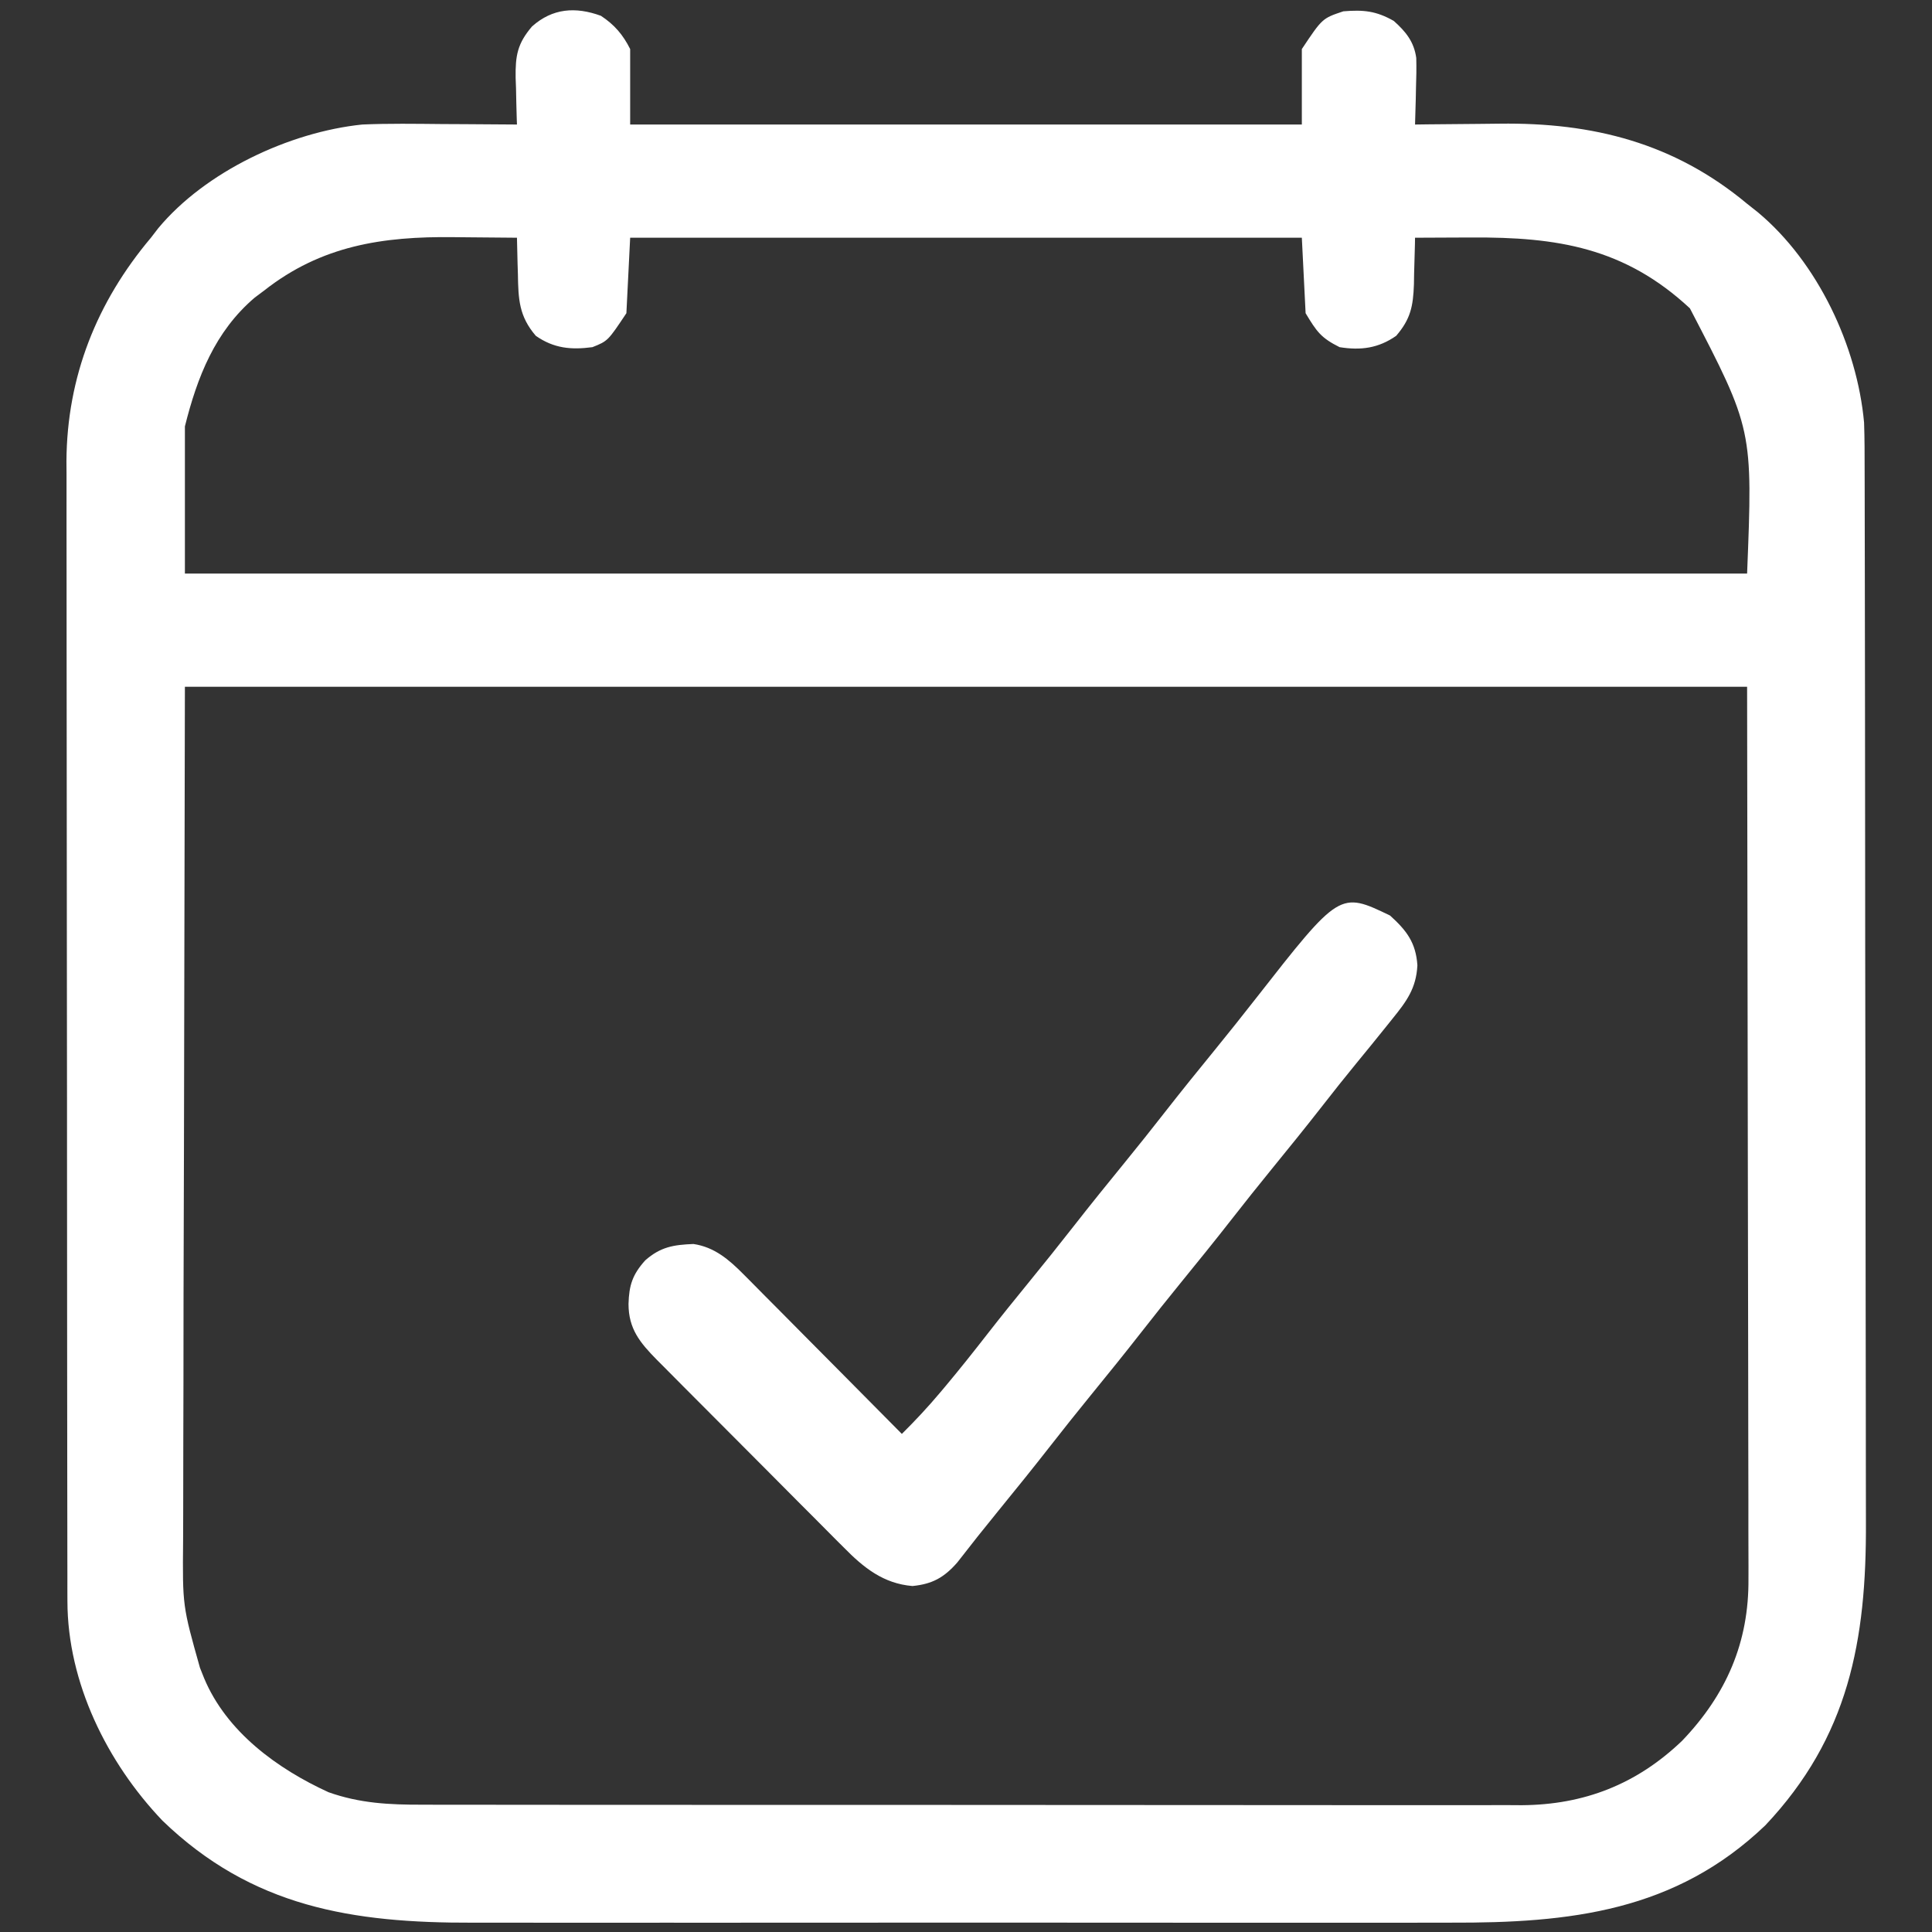
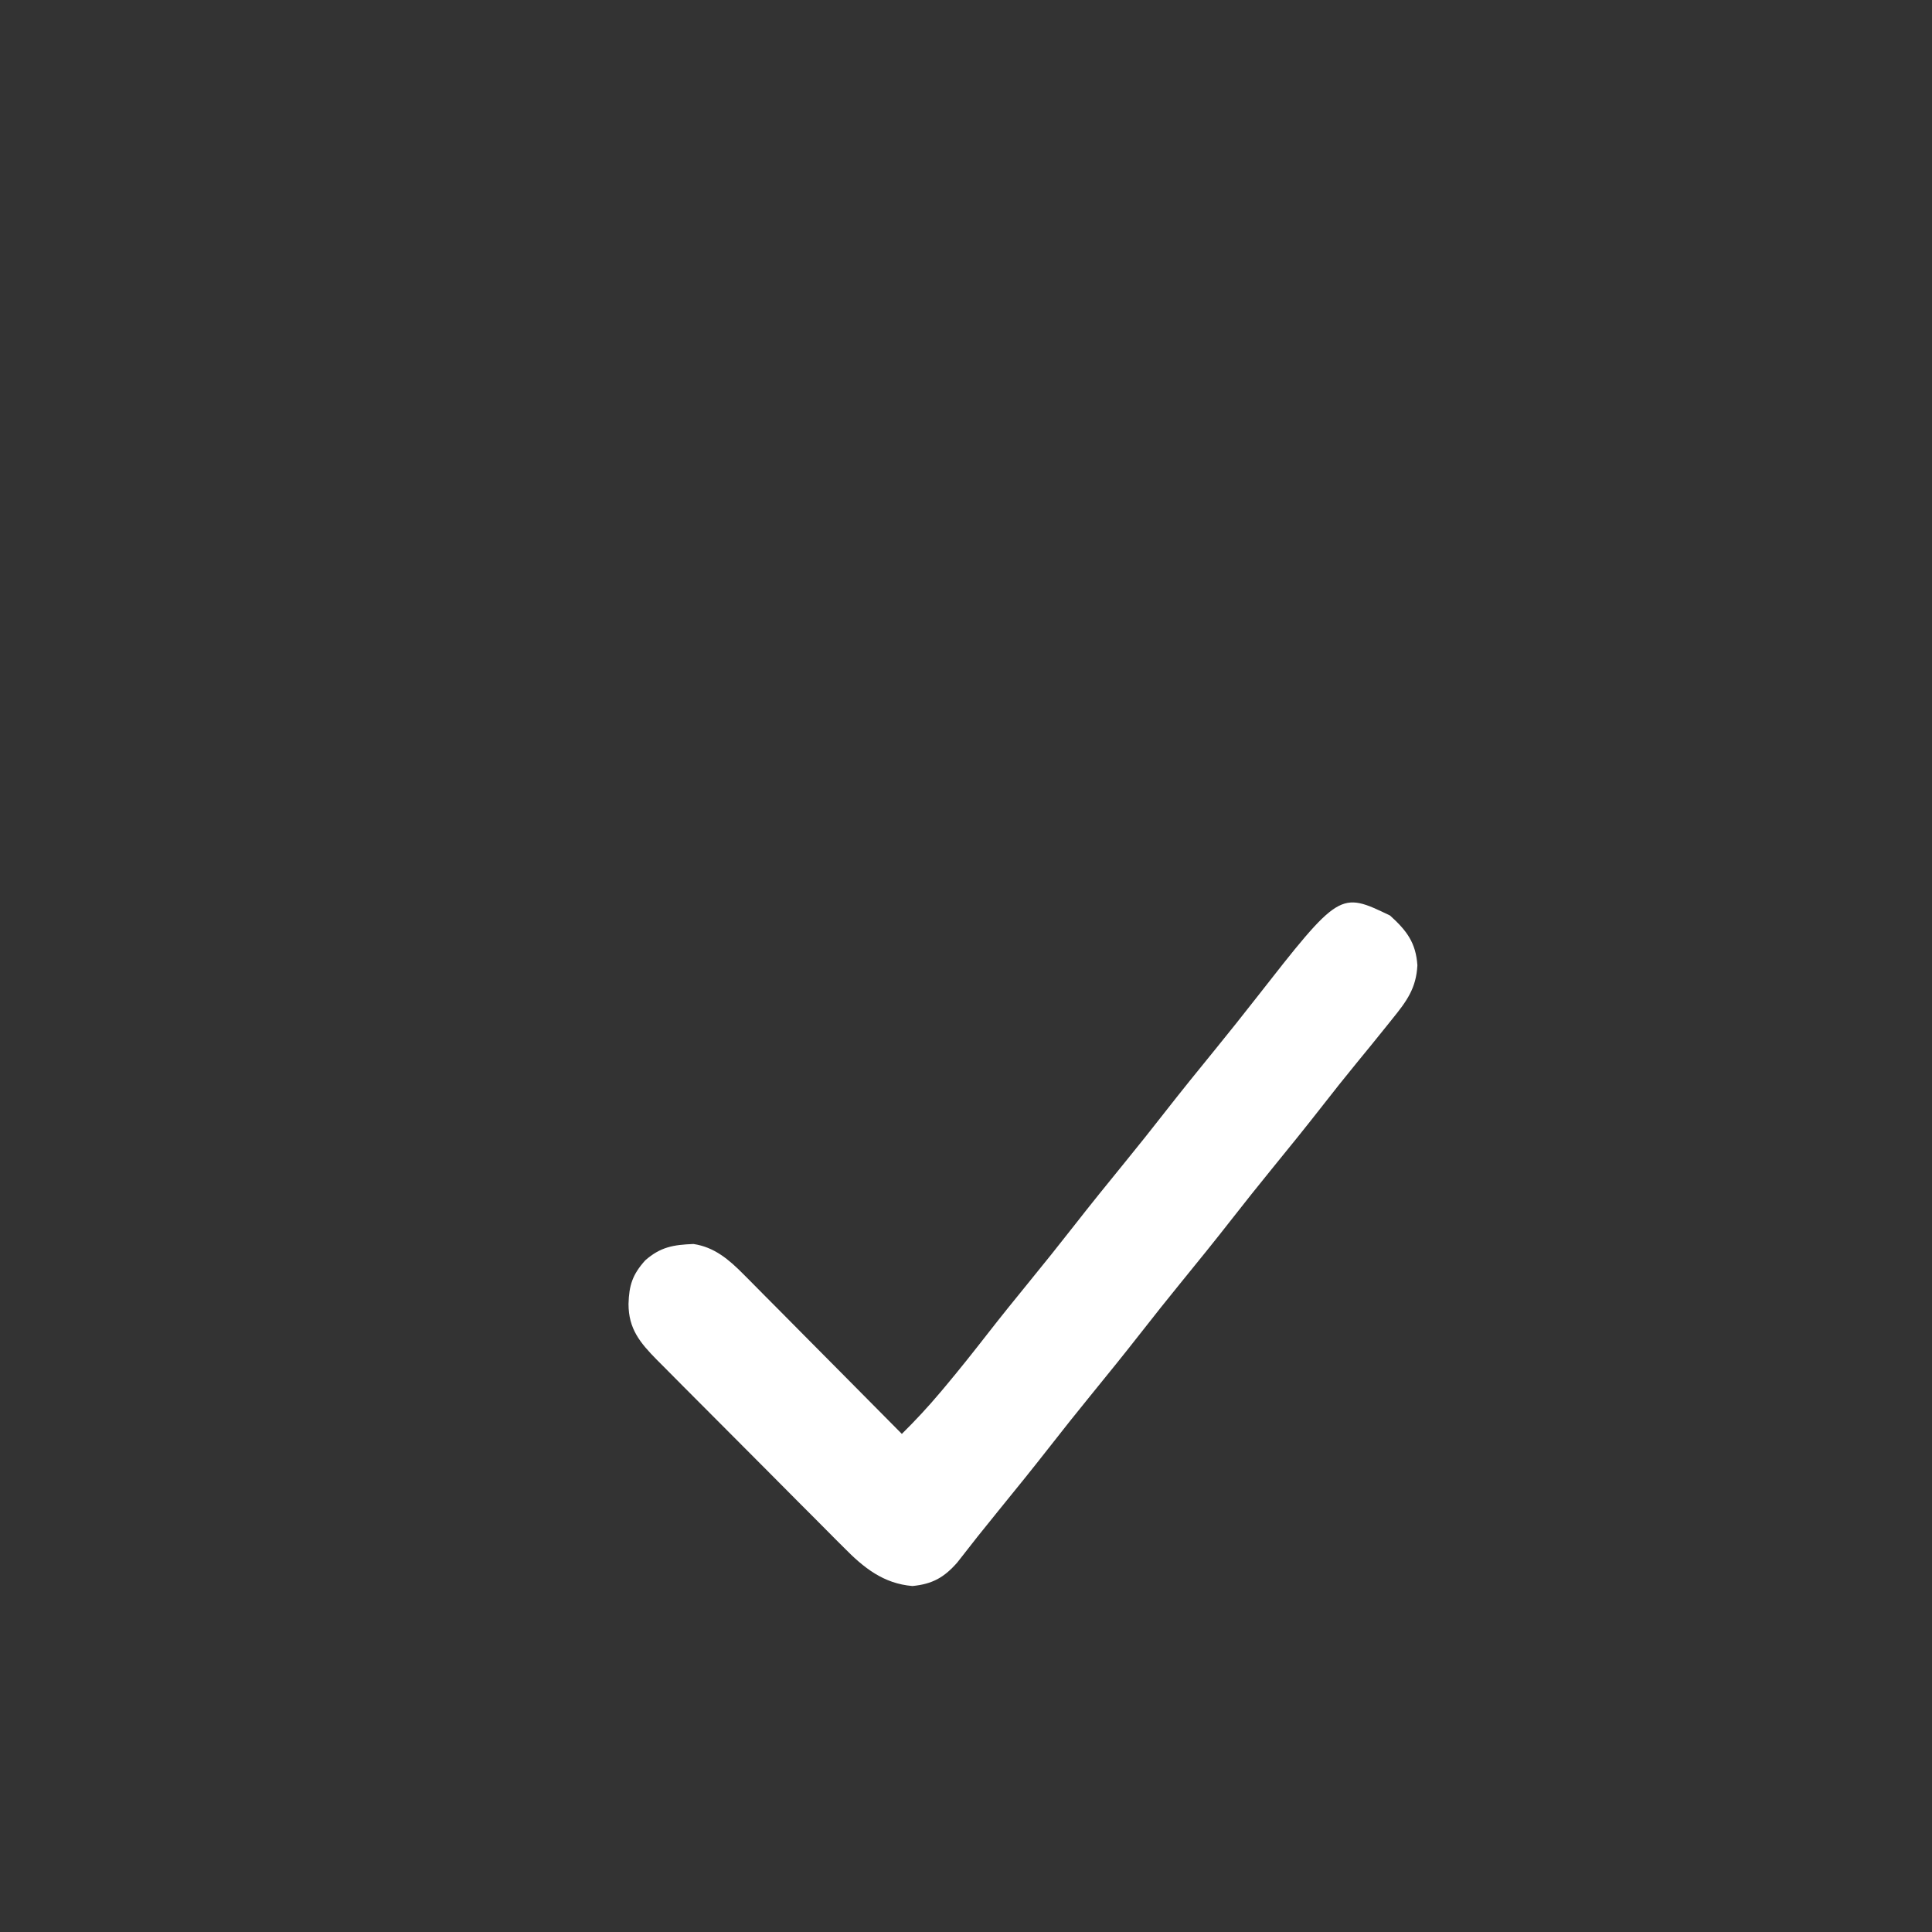
<svg xmlns="http://www.w3.org/2000/svg" width="512" height="512">
  <rect width="100%" height="100%" fill="#333333" stroke="none" />
-   <path d="M0 0 C3.568 2.351 5.842 4.997 7.75 8.812 C7.75 15.412 7.75 22.012 7.75 28.812 C66.49 28.812 125.23 28.812 185.75 28.812 C185.75 22.212 185.75 15.613 185.75 8.812 C191.179 0.67 191.179 0.67 196.75 -1.188 C202.095 -1.633 205.451 -1.294 210.109 1.352 C213.316 4.207 215.487 6.891 216.074 11.177 C216.143 13.857 216.099 16.508 216 19.188 C215.982 20.114 215.964 21.041 215.945 21.996 C215.898 24.269 215.833 26.54 215.75 28.812 C216.919 28.797 218.087 28.781 219.292 28.765 C223.694 28.71 228.096 28.676 232.498 28.648 C234.391 28.633 236.284 28.612 238.177 28.586 C262.846 28.253 284.415 33.683 303.75 49.812 C304.716 50.577 305.681 51.341 306.676 52.129 C322.469 65.346 332.906 87.506 334.75 107.812 C334.899 112.077 334.898 116.339 334.897 120.606 C334.901 121.898 334.905 123.189 334.908 124.52 C334.918 128.096 334.922 131.671 334.925 135.246 C334.929 139.106 334.938 142.967 334.947 146.827 C334.967 156.146 334.977 165.465 334.986 174.783 C334.99 179.179 334.995 183.574 335.001 187.97 C335.018 202.593 335.032 217.217 335.039 231.841 C335.041 235.633 335.043 239.424 335.045 243.216 C335.046 244.158 335.046 245.101 335.047 246.072 C335.055 261.32 335.08 276.568 335.113 291.817 C335.146 307.495 335.164 323.173 335.167 338.851 C335.169 347.644 335.178 356.438 335.203 365.231 C335.225 372.723 335.233 380.216 335.224 387.708 C335.219 391.524 335.221 395.34 335.24 399.156 C335.392 430.607 330.683 456.127 308.562 479.562 C284.724 502.36 256.802 505.449 225.175 505.335 C221.377 505.326 217.579 505.34 213.78 505.351 C206.368 505.369 198.955 505.365 191.542 505.354 C185.51 505.345 179.478 505.343 173.446 505.348 C172.583 505.348 171.72 505.349 170.831 505.35 C169.077 505.351 167.323 505.352 165.569 505.354 C149.176 505.365 132.783 505.352 116.389 505.33 C102.365 505.312 88.34 505.316 74.315 505.334 C57.975 505.355 41.635 505.364 25.295 505.352 C23.548 505.35 21.801 505.349 20.054 505.348 C18.765 505.347 18.765 505.347 17.45 505.346 C11.435 505.342 5.42 505.348 -0.595 505.358 C-7.939 505.369 -15.283 505.366 -22.628 505.345 C-26.365 505.334 -30.102 505.33 -33.839 505.343 C-65.929 505.448 -92.458 501.201 -116.188 478.312 C-130.853 462.94 -141.353 441.737 -141.381 420.15 C-141.385 419.039 -141.389 417.929 -141.393 416.785 C-141.392 414.97 -141.392 414.97 -141.39 413.119 C-141.393 411.826 -141.396 410.533 -141.399 409.201 C-141.407 405.618 -141.409 402.035 -141.41 398.451 C-141.412 394.584 -141.419 390.717 -141.426 386.849 C-141.44 378.395 -141.446 369.94 -141.45 361.485 C-141.453 356.201 -141.457 350.917 -141.462 345.633 C-141.474 330.993 -141.484 316.352 -141.488 301.711 C-141.488 300.774 -141.488 299.837 -141.488 298.872 C-141.488 297.933 -141.489 296.994 -141.489 296.027 C-141.489 294.125 -141.49 292.222 -141.49 290.32 C-141.49 289.376 -141.491 288.432 -141.491 287.46 C-141.495 272.184 -141.512 256.907 -141.536 241.631 C-141.559 225.931 -141.572 210.232 -141.573 194.532 C-141.574 185.724 -141.58 176.916 -141.598 168.107 C-141.613 160.604 -141.618 153.1 -141.61 145.596 C-141.606 141.772 -141.607 137.949 -141.621 134.125 C-141.636 129.966 -141.628 125.808 -141.617 121.648 C-141.626 120.459 -141.634 119.269 -141.642 118.044 C-141.512 95.671 -133.608 75.845 -119.25 58.812 C-118.291 57.565 -118.291 57.565 -117.312 56.293 C-104.83 41.281 -82.573 30.808 -63.25 28.812 C-56.192 28.506 -49.124 28.623 -42.062 28.688 C-40.137 28.698 -38.212 28.707 -36.287 28.715 C-31.608 28.737 -26.929 28.771 -22.25 28.812 C-22.281 27.951 -22.281 27.951 -22.313 27.072 C-22.397 24.444 -22.449 21.816 -22.5 19.188 C-22.534 18.284 -22.567 17.38 -22.602 16.449 C-22.688 10.534 -22.124 7.348 -18.25 2.812 C-12.83 -2.014 -6.721 -2.456 0 0 Z M-89.25 72.812 C-90.075 73.43 -90.9 74.047 -91.75 74.684 C-102.284 83.654 -106.989 95.77 -110.25 108.812 C-110.25 121.683 -110.25 134.553 -110.25 147.812 C26.37 147.812 162.99 147.812 303.75 147.812 C305.27 109.61 305.27 109.61 288.594 77.527 C271.266 61.411 253.417 58.612 230.688 58.75 C229.235 58.755 227.783 58.76 226.33 58.764 C222.803 58.775 219.277 58.792 215.75 58.812 C215.736 59.674 215.736 59.674 215.722 60.553 C215.668 63.182 215.584 65.809 215.5 68.438 C215.486 69.341 215.472 70.245 215.457 71.176 C215.245 76.989 214.575 80.361 210.75 84.812 C206.023 88.11 201.354 88.716 195.75 87.812 C190.82 85.348 189.684 83.702 186.75 78.812 C186.42 72.213 186.09 65.612 185.75 58.812 C127.01 58.812 68.27 58.812 7.75 58.812 C7.42 65.412 7.09 72.013 6.75 78.812 C1.841 86.176 1.841 86.176 -2.25 87.812 C-7.895 88.565 -12.476 88.143 -17.25 84.812 C-21.71 79.622 -21.895 75.128 -22 68.438 C-22.03 67.511 -22.059 66.584 -22.09 65.629 C-22.16 63.357 -22.213 61.085 -22.25 58.812 C-26.427 58.762 -30.603 58.726 -34.781 58.703 C-36.195 58.693 -37.61 58.679 -39.025 58.662 C-57.828 58.435 -74.102 60.891 -89.25 72.812 Z M-110.25 177.812 C-110.332 218.299 -110.415 258.786 -110.5 300.5 C-110.536 313.277 -110.573 326.054 -110.61 339.218 C-110.624 350.685 -110.624 350.685 -110.632 362.153 C-110.635 367.255 -110.65 372.357 -110.672 377.459 C-110.701 383.975 -110.708 390.491 -110.702 397.007 C-110.703 399.393 -110.711 401.78 -110.727 404.166 C-110.884 421.379 -110.884 421.379 -106.25 437.812 C-105.893 438.708 -105.535 439.603 -105.167 440.526 C-99.231 454.762 -85.75 464.568 -72.184 470.77 C-63.91 473.711 -56.063 474.101 -47.328 474.073 C-45.406 474.079 -45.406 474.079 -43.445 474.085 C-39.908 474.095 -36.371 474.093 -32.835 474.089 C-29.013 474.086 -25.19 474.095 -21.368 474.103 C-13.888 474.115 -6.407 474.117 1.073 474.115 C7.156 474.113 13.239 474.115 19.322 474.119 C20.622 474.12 20.622 474.12 21.948 474.121 C23.709 474.122 25.47 474.123 27.232 474.125 C43.736 474.135 60.241 474.133 76.746 474.127 C91.83 474.122 106.914 474.133 121.998 474.152 C137.502 474.172 153.006 474.18 168.511 474.176 C177.209 474.174 185.907 474.177 194.605 474.191 C202.01 474.203 209.416 474.204 216.821 474.192 C220.596 474.186 224.37 474.185 228.145 474.197 C232.246 474.21 236.346 474.199 240.447 474.187 C241.628 474.194 242.808 474.201 244.025 474.209 C260.581 474.102 274.514 468.644 286.535 457.129 C298.219 444.909 304.27 431.081 304.111 414.113 C304.115 412.589 304.115 412.589 304.119 411.035 C304.123 407.653 304.107 404.272 304.091 400.89 C304.09 398.416 304.09 395.941 304.092 393.467 C304.092 387.529 304.079 381.591 304.06 375.653 C304.038 368.778 304.036 361.902 304.034 355.027 C304.018 336.893 303.976 318.759 303.938 300.625 C303.876 260.097 303.814 219.569 303.75 177.812 C167.13 177.812 30.51 177.812 -110.25 177.812 Z " fill="#FFFFFF" transform="translate(159.25,4.188)" />
  <path d="M0 0 C4.405 3.985 6.84 7.182 7.25 13.188 C6.933 19.292 4.393 22.726 0.625 27.375 C0.169 27.945 -0.288 28.515 -0.758 29.102 C-3.486 32.508 -6.24 35.892 -9.012 39.262 C-12.02 42.926 -14.961 46.636 -17.875 50.375 C-22.356 56.116 -26.935 61.772 -31.539 67.414 C-35.03 71.7 -38.473 76.018 -41.875 80.375 C-46.357 86.115 -50.935 91.772 -55.539 97.414 C-59.03 101.7 -62.473 106.018 -65.875 110.375 C-70.357 116.115 -74.935 121.772 -79.539 127.414 C-83.03 131.7 -86.473 136.018 -89.875 140.375 C-94.422 146.198 -99.057 151.945 -103.73 157.667 C-107.445 162.217 -111.099 166.809 -114.691 171.457 C-118.168 175.418 -121.27 177.169 -126.562 177.688 C-134.233 177.059 -139.511 172.836 -144.743 167.492 C-145.325 166.915 -145.907 166.337 -146.506 165.742 C-148.406 163.849 -150.291 161.943 -152.176 160.035 C-153.502 158.707 -154.828 157.379 -156.156 156.053 C-158.926 153.279 -161.69 150.499 -164.448 147.713 C-167.98 144.148 -171.525 140.595 -175.074 137.047 C-177.81 134.311 -180.542 131.568 -183.271 128.825 C-184.576 127.513 -185.883 126.202 -187.191 124.893 C-189.017 123.063 -190.836 121.226 -192.654 119.387 C-193.46 118.582 -193.46 118.582 -194.283 117.76 C-198.804 113.162 -201.803 109.522 -201.812 102.938 C-201.673 97.989 -200.763 95.14 -197.375 91.375 C-193.342 87.831 -189.932 87.259 -184.605 87.047 C-179.064 87.862 -175.206 91.173 -171.379 95.03 C-170.69 95.718 -170.69 95.718 -169.988 96.421 C-168.487 97.923 -166.997 99.436 -165.508 100.949 C-164.463 101.999 -163.418 103.049 -162.372 104.098 C-159.633 106.848 -156.904 109.607 -154.176 112.368 C-151.386 115.189 -148.587 118.001 -145.789 120.814 C-140.309 126.326 -134.839 131.848 -129.375 137.375 C-125.827 133.858 -122.462 130.262 -119.25 126.438 C-118.775 125.874 -118.3 125.31 -117.81 124.73 C-113.989 120.169 -110.298 115.513 -106.642 110.819 C-103.111 106.289 -99.508 101.823 -95.875 97.375 C-91.825 92.413 -87.817 87.423 -83.875 82.375 C-79.393 76.635 -74.815 70.978 -70.211 65.336 C-66.72 61.05 -63.277 56.732 -59.875 52.375 C-55.396 46.639 -50.822 40.985 -46.22 35.347 C-42.641 30.955 -39.114 26.526 -35.625 22.062 C-13.335 -6.421 -13.335 -6.421 0 0 Z " fill="#FFFFFF" transform="translate(368.375,242.625)" />
</svg>